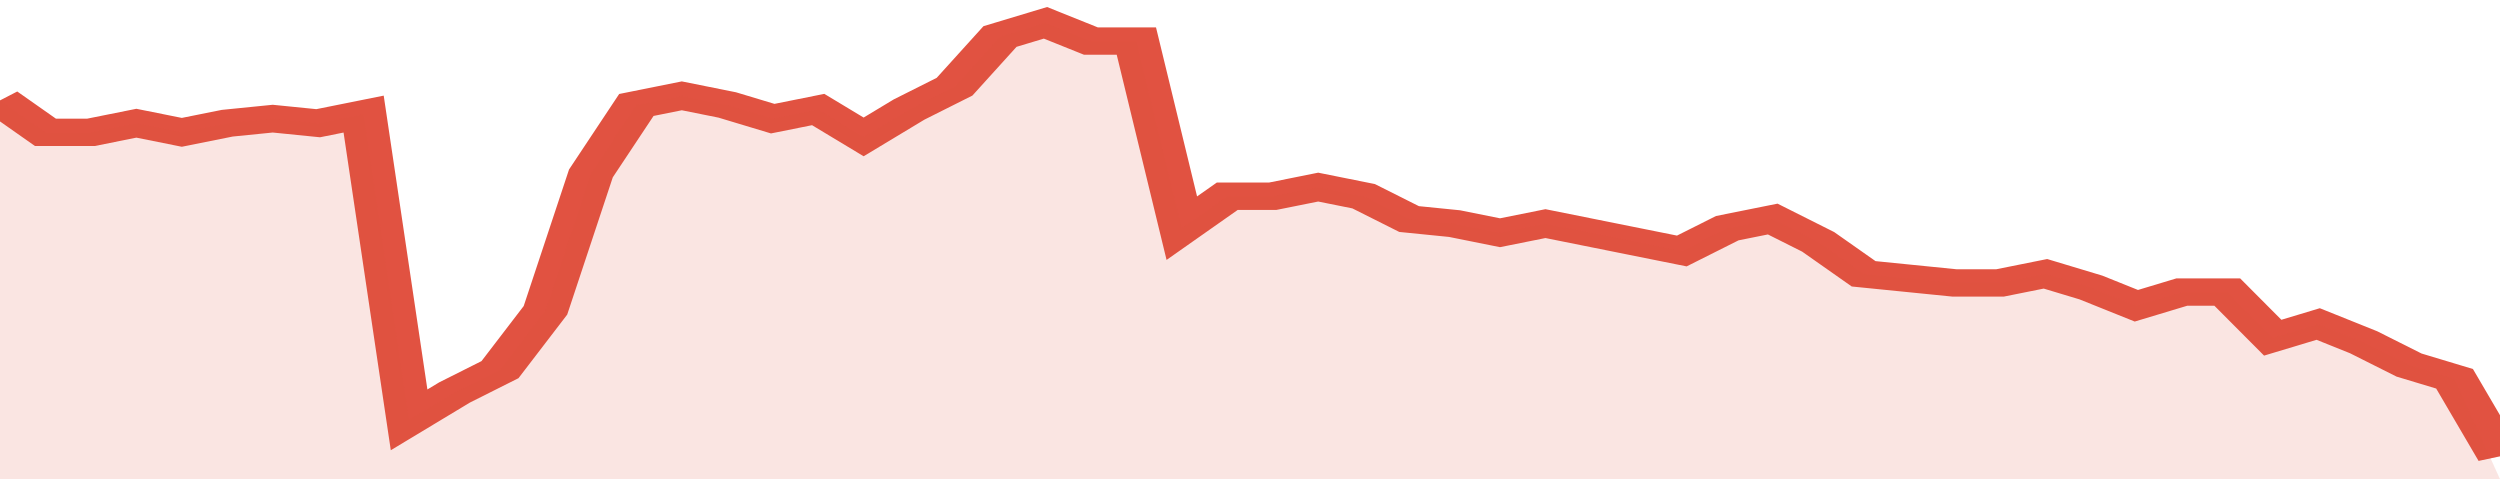
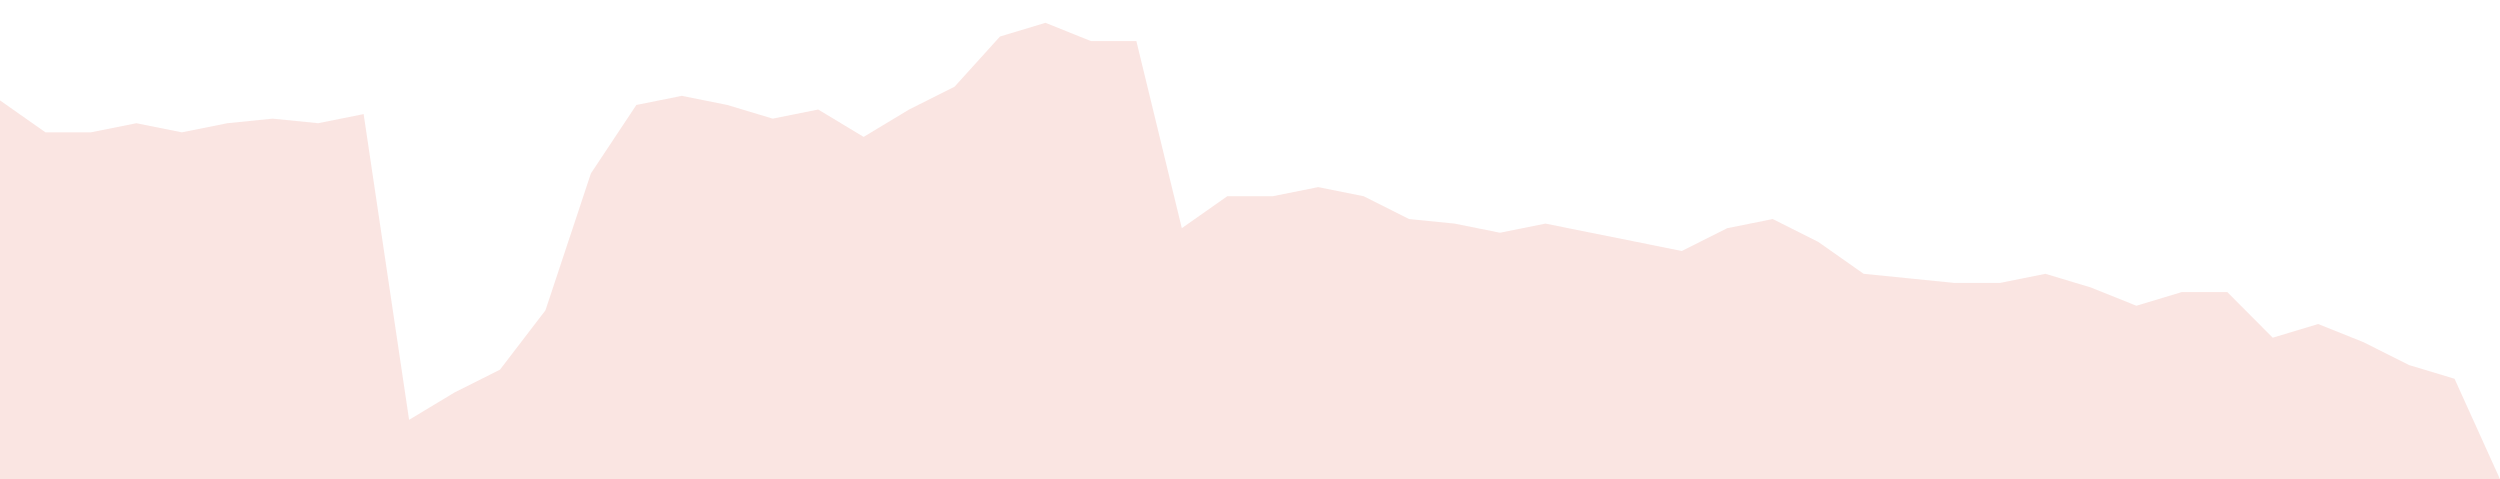
<svg xmlns="http://www.w3.org/2000/svg" viewBox="0 0 330 105" width="120" height="23" preserveAspectRatio="none">
-   <polyline fill="none" stroke="#E15241" stroke-width="6" points="0, 22 6, 29 12, 29 18, 27 24, 29 30, 27 36, 26 42, 27 48, 25 54, 92 60, 86 66, 81 72, 68 78, 38 84, 23 90, 21 96, 23 102, 26 108, 24 114, 30 120, 24 126, 19 132, 8 138, 5 144, 9 150, 9 156, 50 162, 43 168, 43 174, 41 180, 43 186, 48 192, 49 198, 51 204, 49 210, 51 216, 53 222, 55 228, 50 234, 48 240, 53 246, 60 252, 61 258, 62 264, 62 270, 60 276, 63 282, 67 288, 64 294, 64 300, 74 306, 71 312, 75 318, 80 324, 83 330, 100 "> </polyline>
  <polygon fill="#E15241" opacity="0.15" points="0, 105 0, 22 6, 29 12, 29 18, 27 24, 29 30, 27 36, 26 42, 27 48, 25 54, 92 60, 86 66, 81 72, 68 78, 38 84, 23 90, 21 96, 23 102, 26 108, 24 114, 30 120, 24 126, 19 132, 8 138, 5 144, 9 150, 9 156, 50 162, 43 168, 43 174, 41 180, 43 186, 48 192, 49 198, 51 204, 49 210, 51 216, 53 222, 55 228, 50 234, 48 240, 53 246, 60 252, 61 258, 62 264, 62 270, 60 276, 63 282, 67 288, 64 294, 64 300, 74 306, 71 312, 75 318, 80 324, 83 330, 105 " />
</svg>